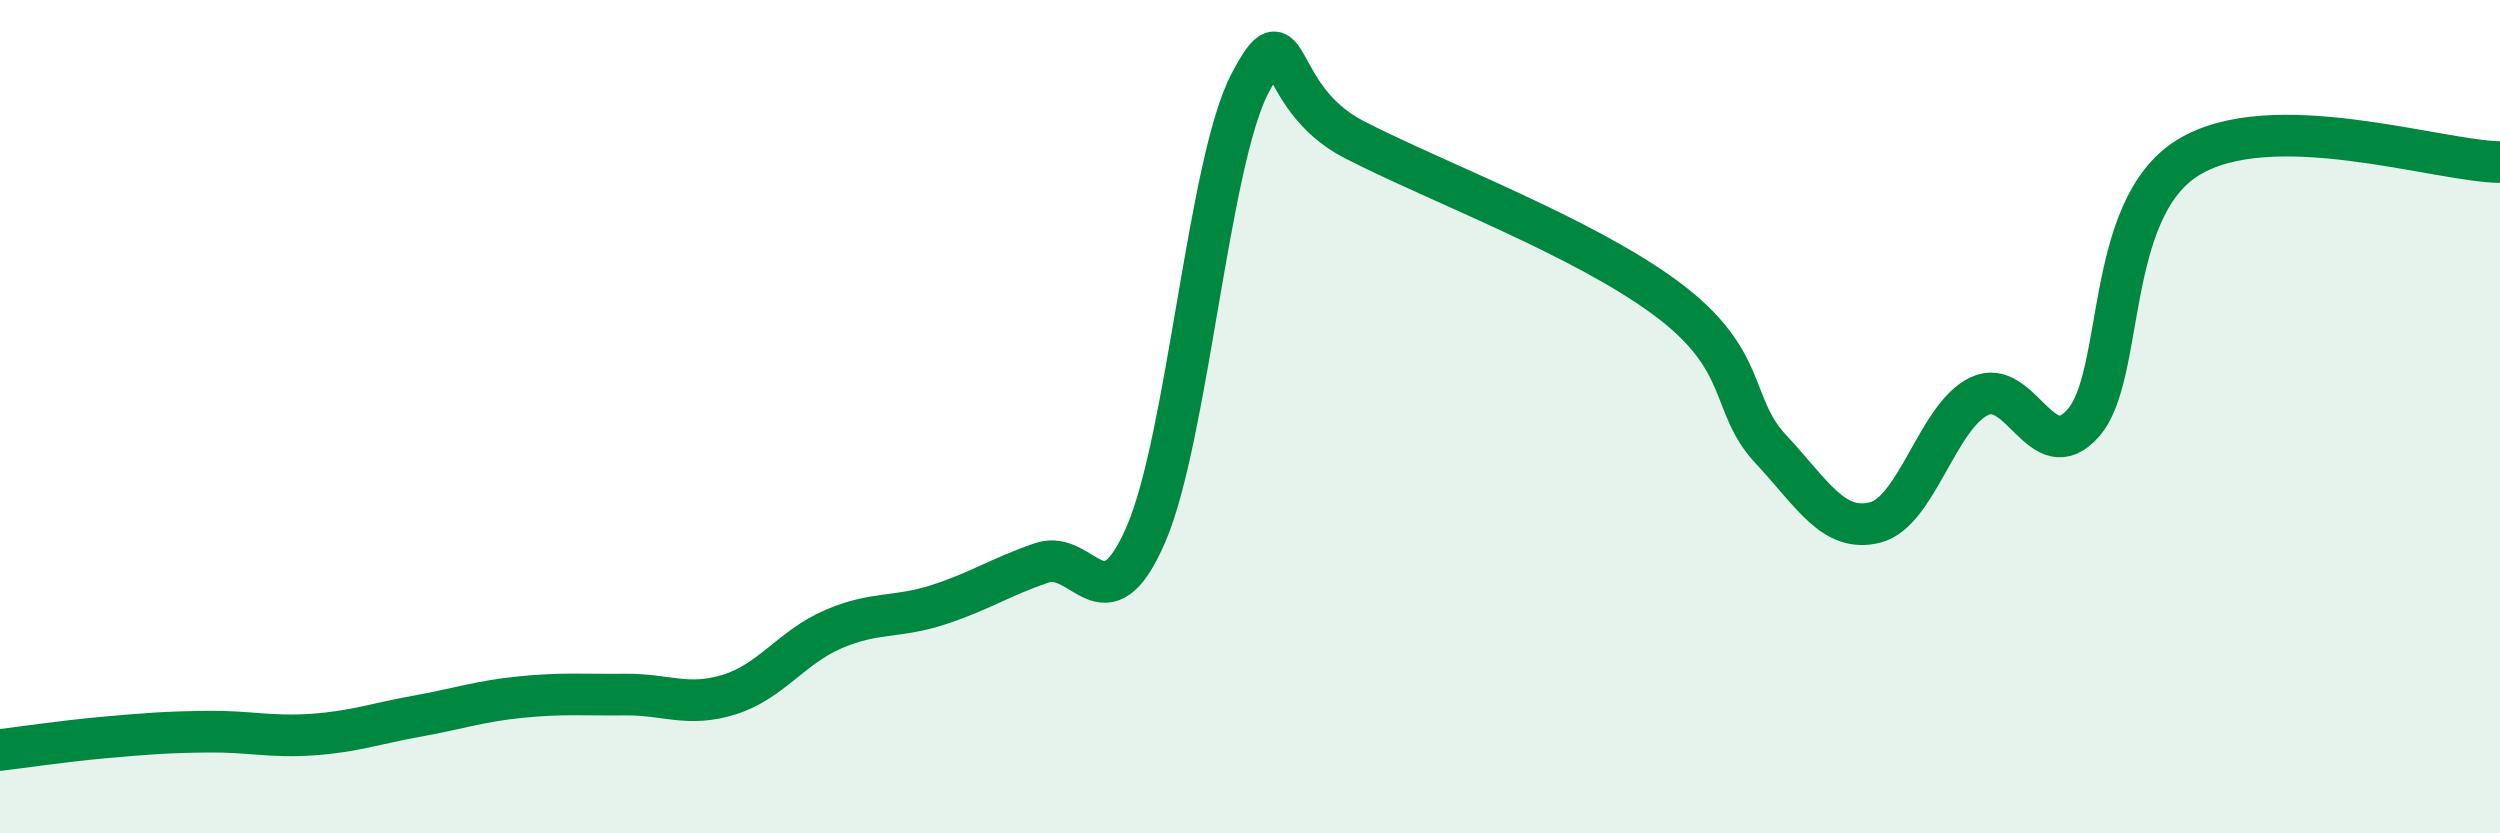
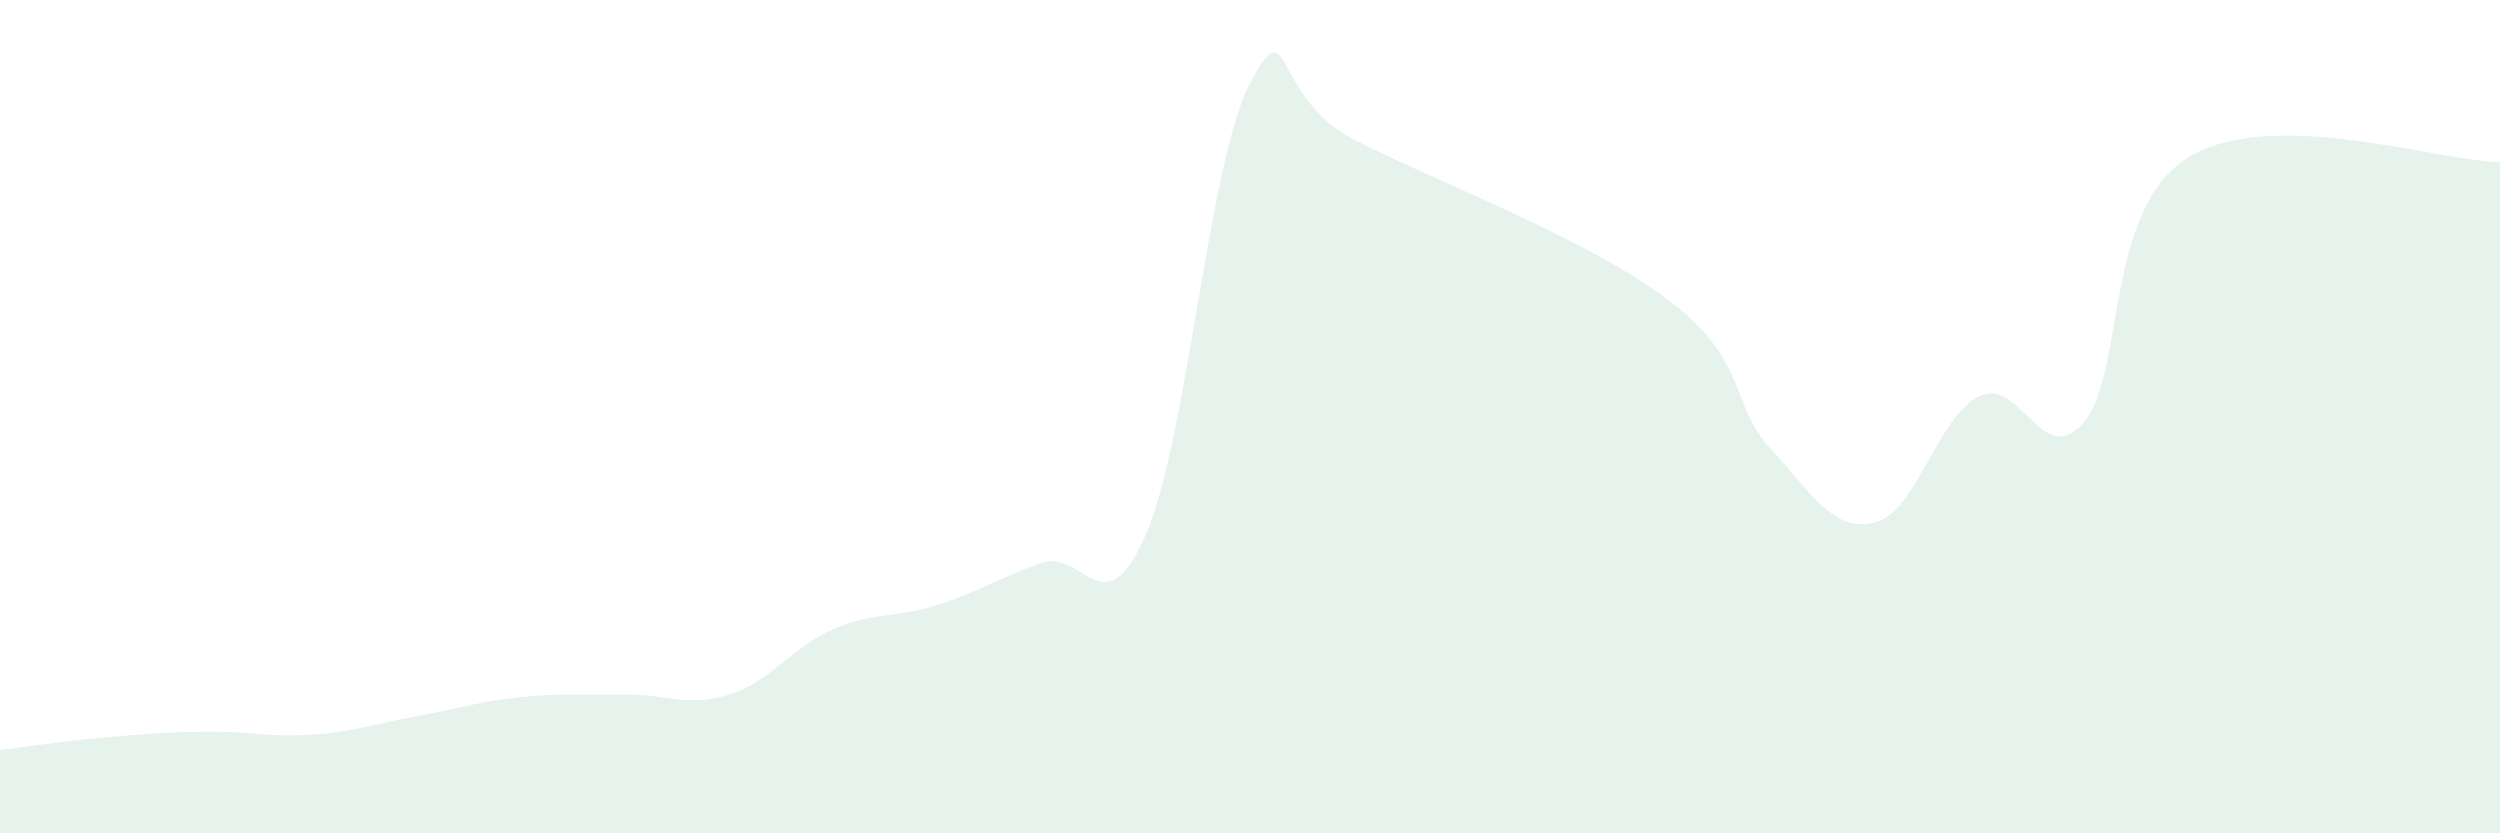
<svg xmlns="http://www.w3.org/2000/svg" width="60" height="20" viewBox="0 0 60 20">
  <path d="M 0,18 C 0.5,17.94 1.5,17.79 2.5,17.7 C 3.5,17.61 4,17.57 5,17.56 C 6,17.55 6.5,17.7 7.5,17.63 C 8.5,17.56 9,17.37 10,17.19 C 11,17.01 11.5,16.83 12.5,16.73 C 13.5,16.63 14,16.68 15,16.67 C 16,16.66 16.5,16.98 17.5,16.67 C 18.5,16.36 19,15.53 20,15.1 C 21,14.67 21.5,14.84 22.5,14.52 C 23.5,14.2 24,13.85 25,13.51 C 26,13.17 26.5,15.13 27.5,12.83 C 28.5,10.53 29,3.9 30,2 C 31,0.1 30.5,2.32 32.5,3.35 C 34.5,4.38 38,5.68 40,7.17 C 42,8.66 41.5,9.71 42.5,10.78 C 43.5,11.85 44,12.79 45,12.54 C 46,12.29 46.5,9.99 47.5,9.51 C 48.5,9.03 49,11.29 50,10.15 C 51,9.01 50.5,5.04 52.5,3.79 C 54.5,2.54 58.5,3.87 60,3.89L60 20L0 20Z" fill="#008740" opacity="0.1" stroke-linecap="round" stroke-linejoin="round" />
-   <path d="M 0,18 C 0.5,17.94 1.5,17.79 2.5,17.7 C 3.5,17.61 4,17.57 5,17.56 C 6,17.55 6.5,17.7 7.5,17.63 C 8.5,17.56 9,17.37 10,17.19 C 11,17.01 11.5,16.83 12.5,16.73 C 13.5,16.63 14,16.68 15,16.67 C 16,16.66 16.5,16.98 17.5,16.67 C 18.5,16.36 19,15.53 20,15.1 C 21,14.67 21.5,14.84 22.5,14.52 C 23.5,14.2 24,13.85 25,13.51 C 26,13.17 26.5,15.13 27.5,12.83 C 28.5,10.53 29,3.9 30,2 C 31,0.1 30.5,2.32 32.5,3.35 C 34.5,4.38 38,5.68 40,7.17 C 42,8.66 41.5,9.71 42.5,10.78 C 43.5,11.85 44,12.79 45,12.54 C 46,12.29 46.5,9.99 47.5,9.51 C 48.5,9.03 49,11.29 50,10.15 C 51,9.01 50.5,5.04 52.5,3.79 C 54.5,2.54 58.5,3.87 60,3.89" stroke="#008740" stroke-width="1" fill="none" stroke-linecap="round" stroke-linejoin="round" />
</svg>